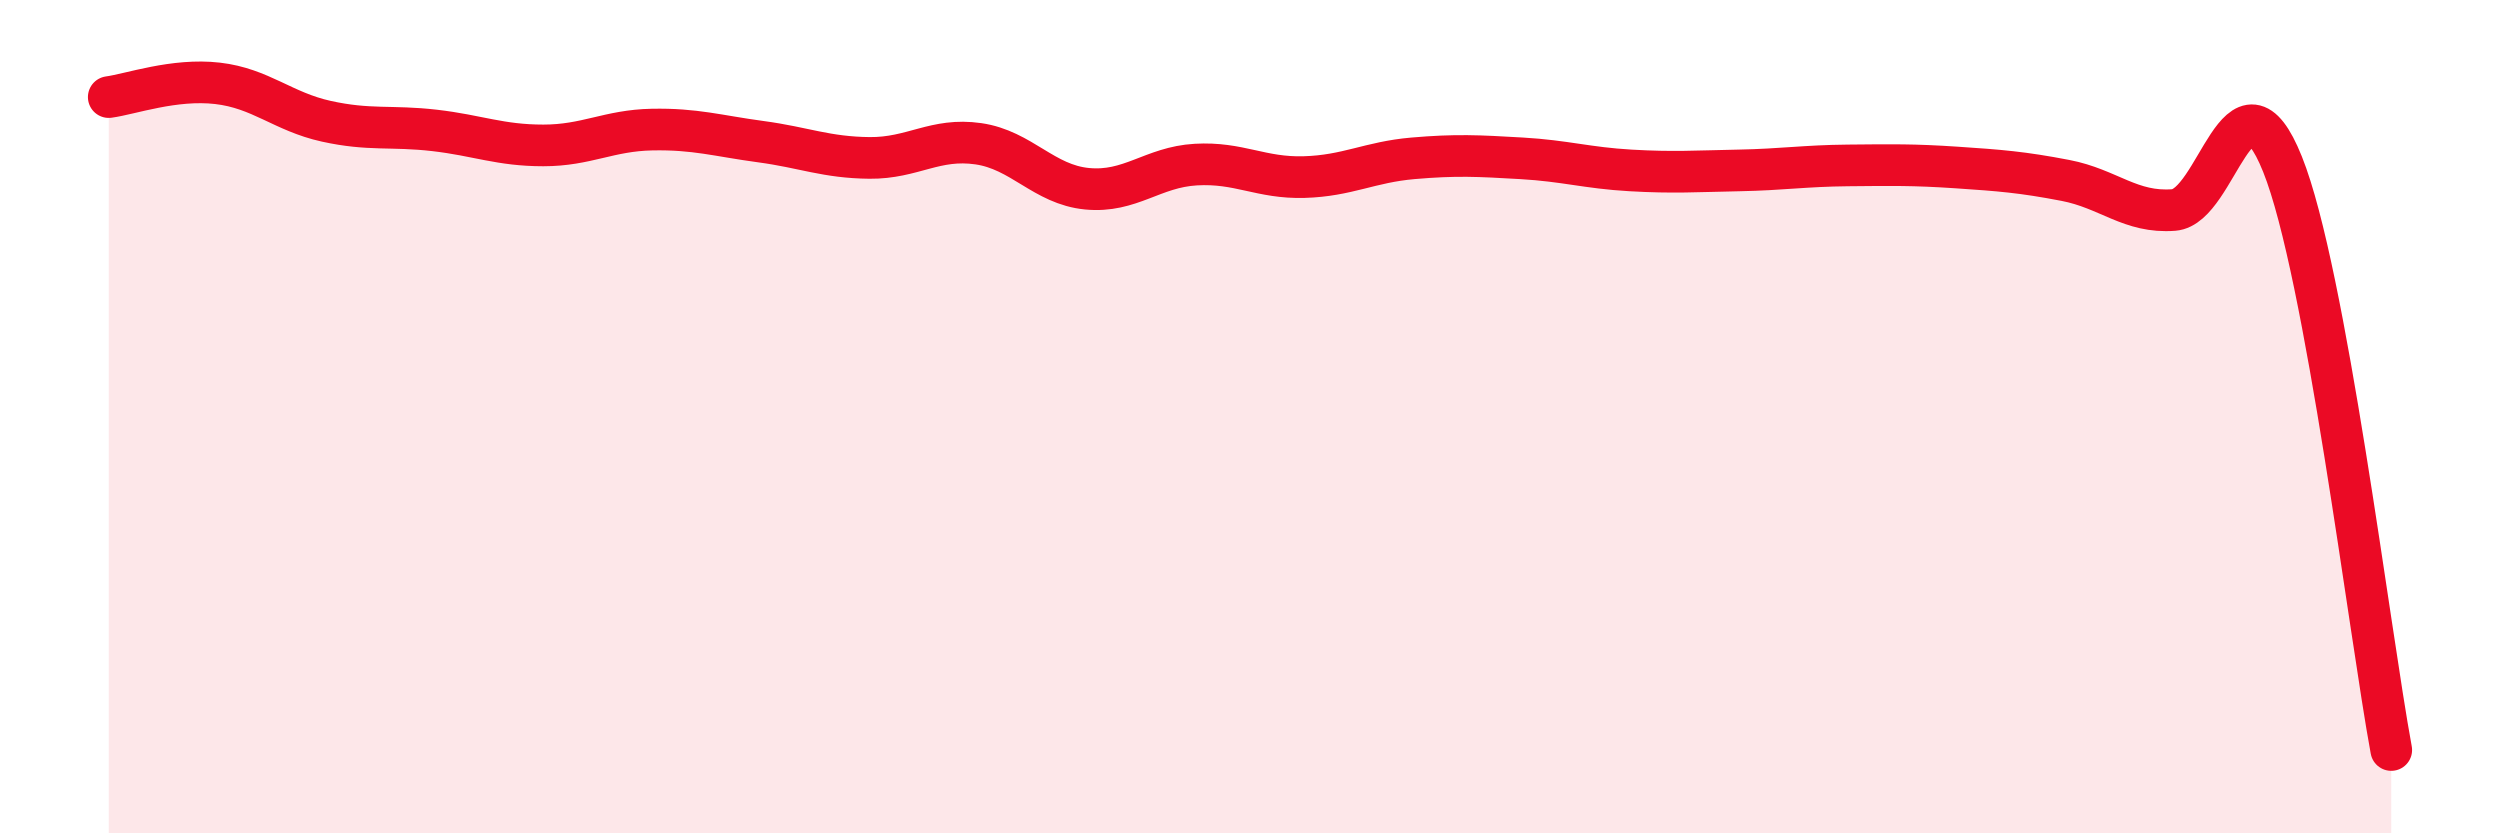
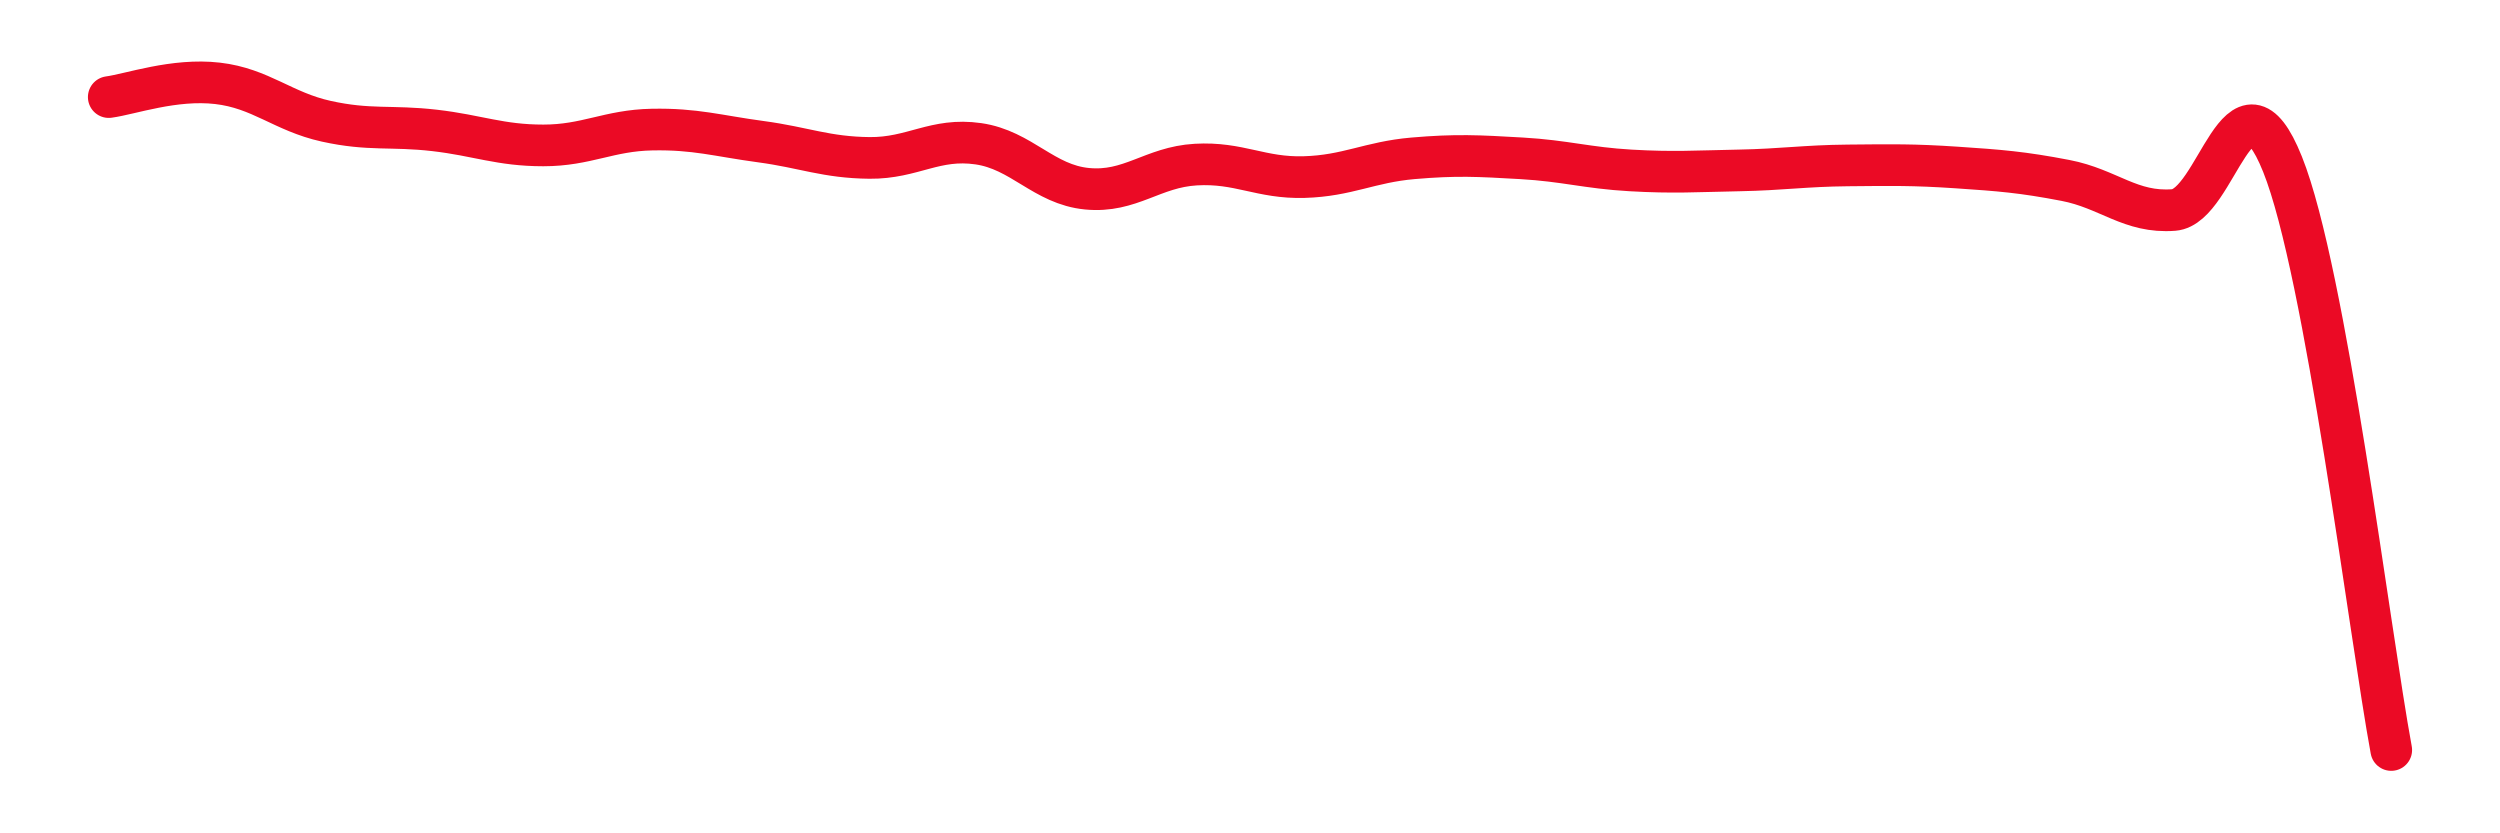
<svg xmlns="http://www.w3.org/2000/svg" width="60" height="20" viewBox="0 0 60 20">
-   <path d="M 2.61,2.33 C 3.13,2.26 4.18,1.88 5.22,2 C 6.26,2.12 6.79,2.68 7.83,2.91 C 8.87,3.14 9.39,3.01 10.43,3.13 C 11.47,3.25 12,3.49 13.04,3.49 C 14.08,3.49 14.61,3.13 15.65,3.11 C 16.69,3.09 17.22,3.26 18.26,3.4 C 19.3,3.54 19.83,3.78 20.87,3.79 C 21.91,3.8 22.44,3.3 23.48,3.45 C 24.52,3.6 25.05,4.43 26.09,4.53 C 27.13,4.63 27.66,4.01 28.7,3.95 C 29.74,3.89 30.26,4.28 31.3,4.25 C 32.34,4.22 32.87,3.89 33.91,3.8 C 34.95,3.71 35.48,3.74 36.52,3.8 C 37.56,3.86 38.09,4.03 39.13,4.09 C 40.17,4.15 40.7,4.11 41.74,4.09 C 42.78,4.07 43.31,3.98 44.35,3.97 C 45.39,3.96 45.92,3.95 46.96,4.02 C 48,4.09 48.53,4.13 49.57,4.33 C 50.61,4.53 51.13,5.12 52.17,5.04 C 53.21,4.96 53.74,1.35 54.78,3.94 C 55.82,6.53 56.87,15.19 57.39,18L57.39 20L2.61 20Z" fill="#EB0A25" opacity="0.1" stroke-linecap="round" stroke-linejoin="round" />
  <path d="M 2.61,2.33 C 3.13,2.26 4.18,1.88 5.22,2 C 6.26,2.12 6.79,2.68 7.83,2.91 C 8.87,3.14 9.39,3.01 10.43,3.13 C 11.47,3.25 12,3.49 13.04,3.49 C 14.08,3.49 14.61,3.13 15.65,3.11 C 16.69,3.09 17.22,3.26 18.26,3.4 C 19.3,3.54 19.83,3.78 20.87,3.79 C 21.91,3.8 22.44,3.3 23.48,3.45 C 24.52,3.6 25.05,4.43 26.09,4.53 C 27.13,4.63 27.66,4.01 28.7,3.95 C 29.74,3.89 30.26,4.28 31.3,4.25 C 32.34,4.22 32.87,3.89 33.91,3.8 C 34.95,3.71 35.48,3.74 36.52,3.8 C 37.56,3.86 38.09,4.03 39.13,4.09 C 40.17,4.15 40.7,4.11 41.74,4.09 C 42.78,4.07 43.31,3.98 44.35,3.97 C 45.39,3.96 45.92,3.95 46.96,4.02 C 48,4.09 48.53,4.13 49.57,4.33 C 50.61,4.53 51.13,5.12 52.17,5.04 C 53.21,4.96 53.74,1.35 54.78,3.94 C 55.82,6.53 56.87,15.19 57.39,18" stroke="#EB0A25" stroke-width="1" fill="none" stroke-linecap="round" stroke-linejoin="round" />
</svg>